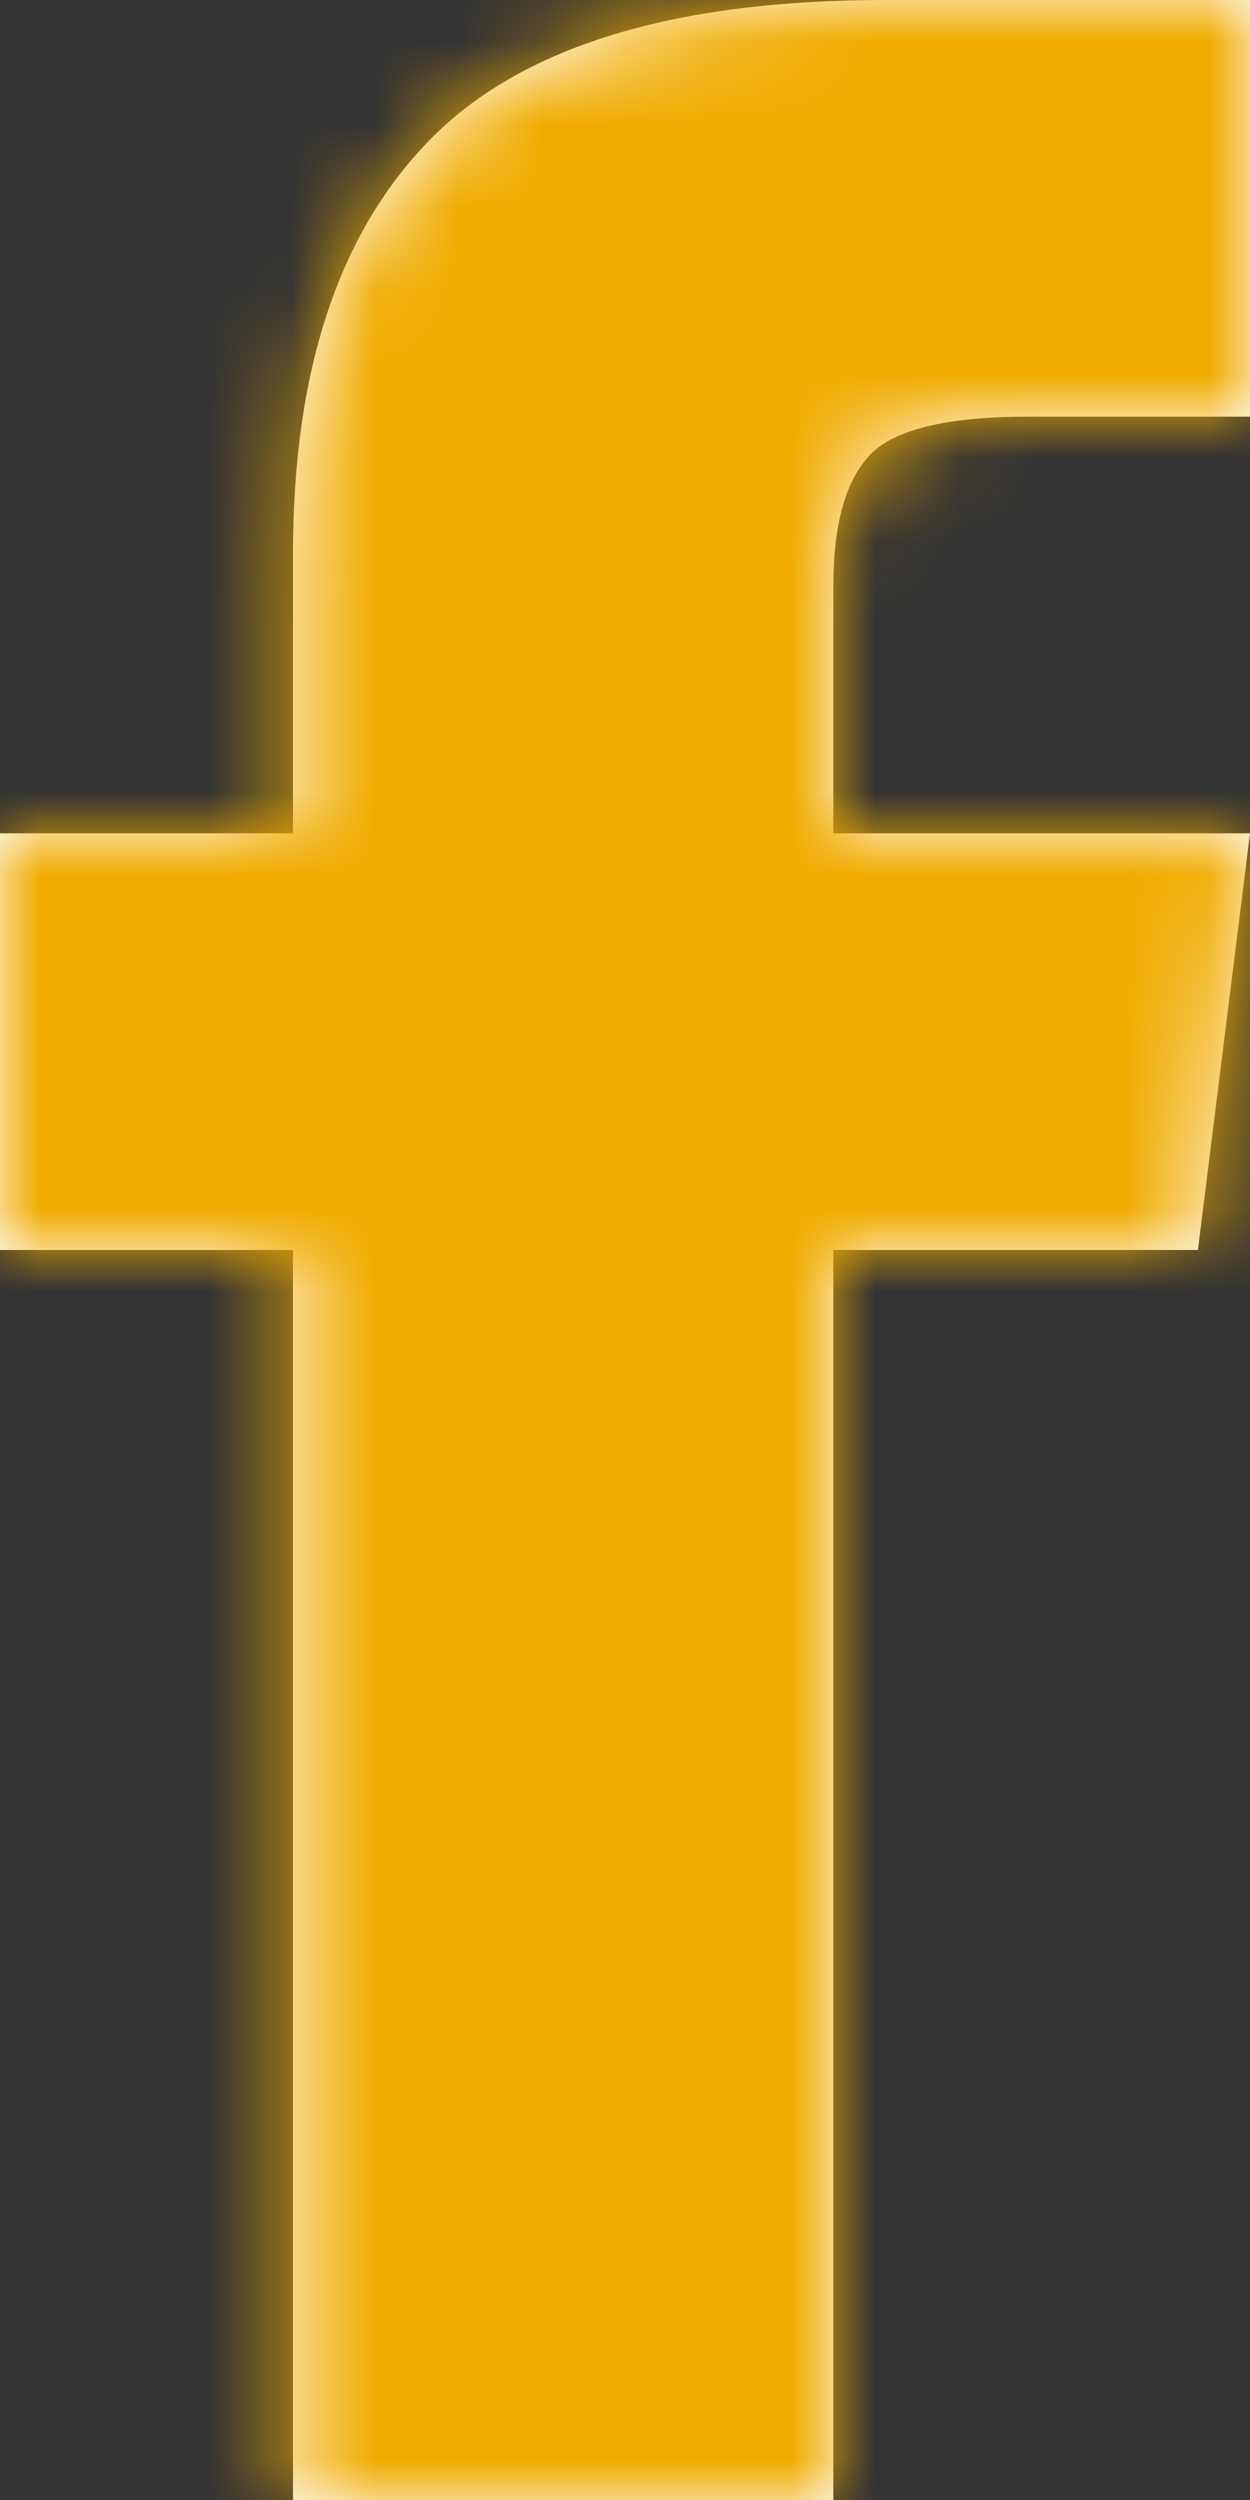
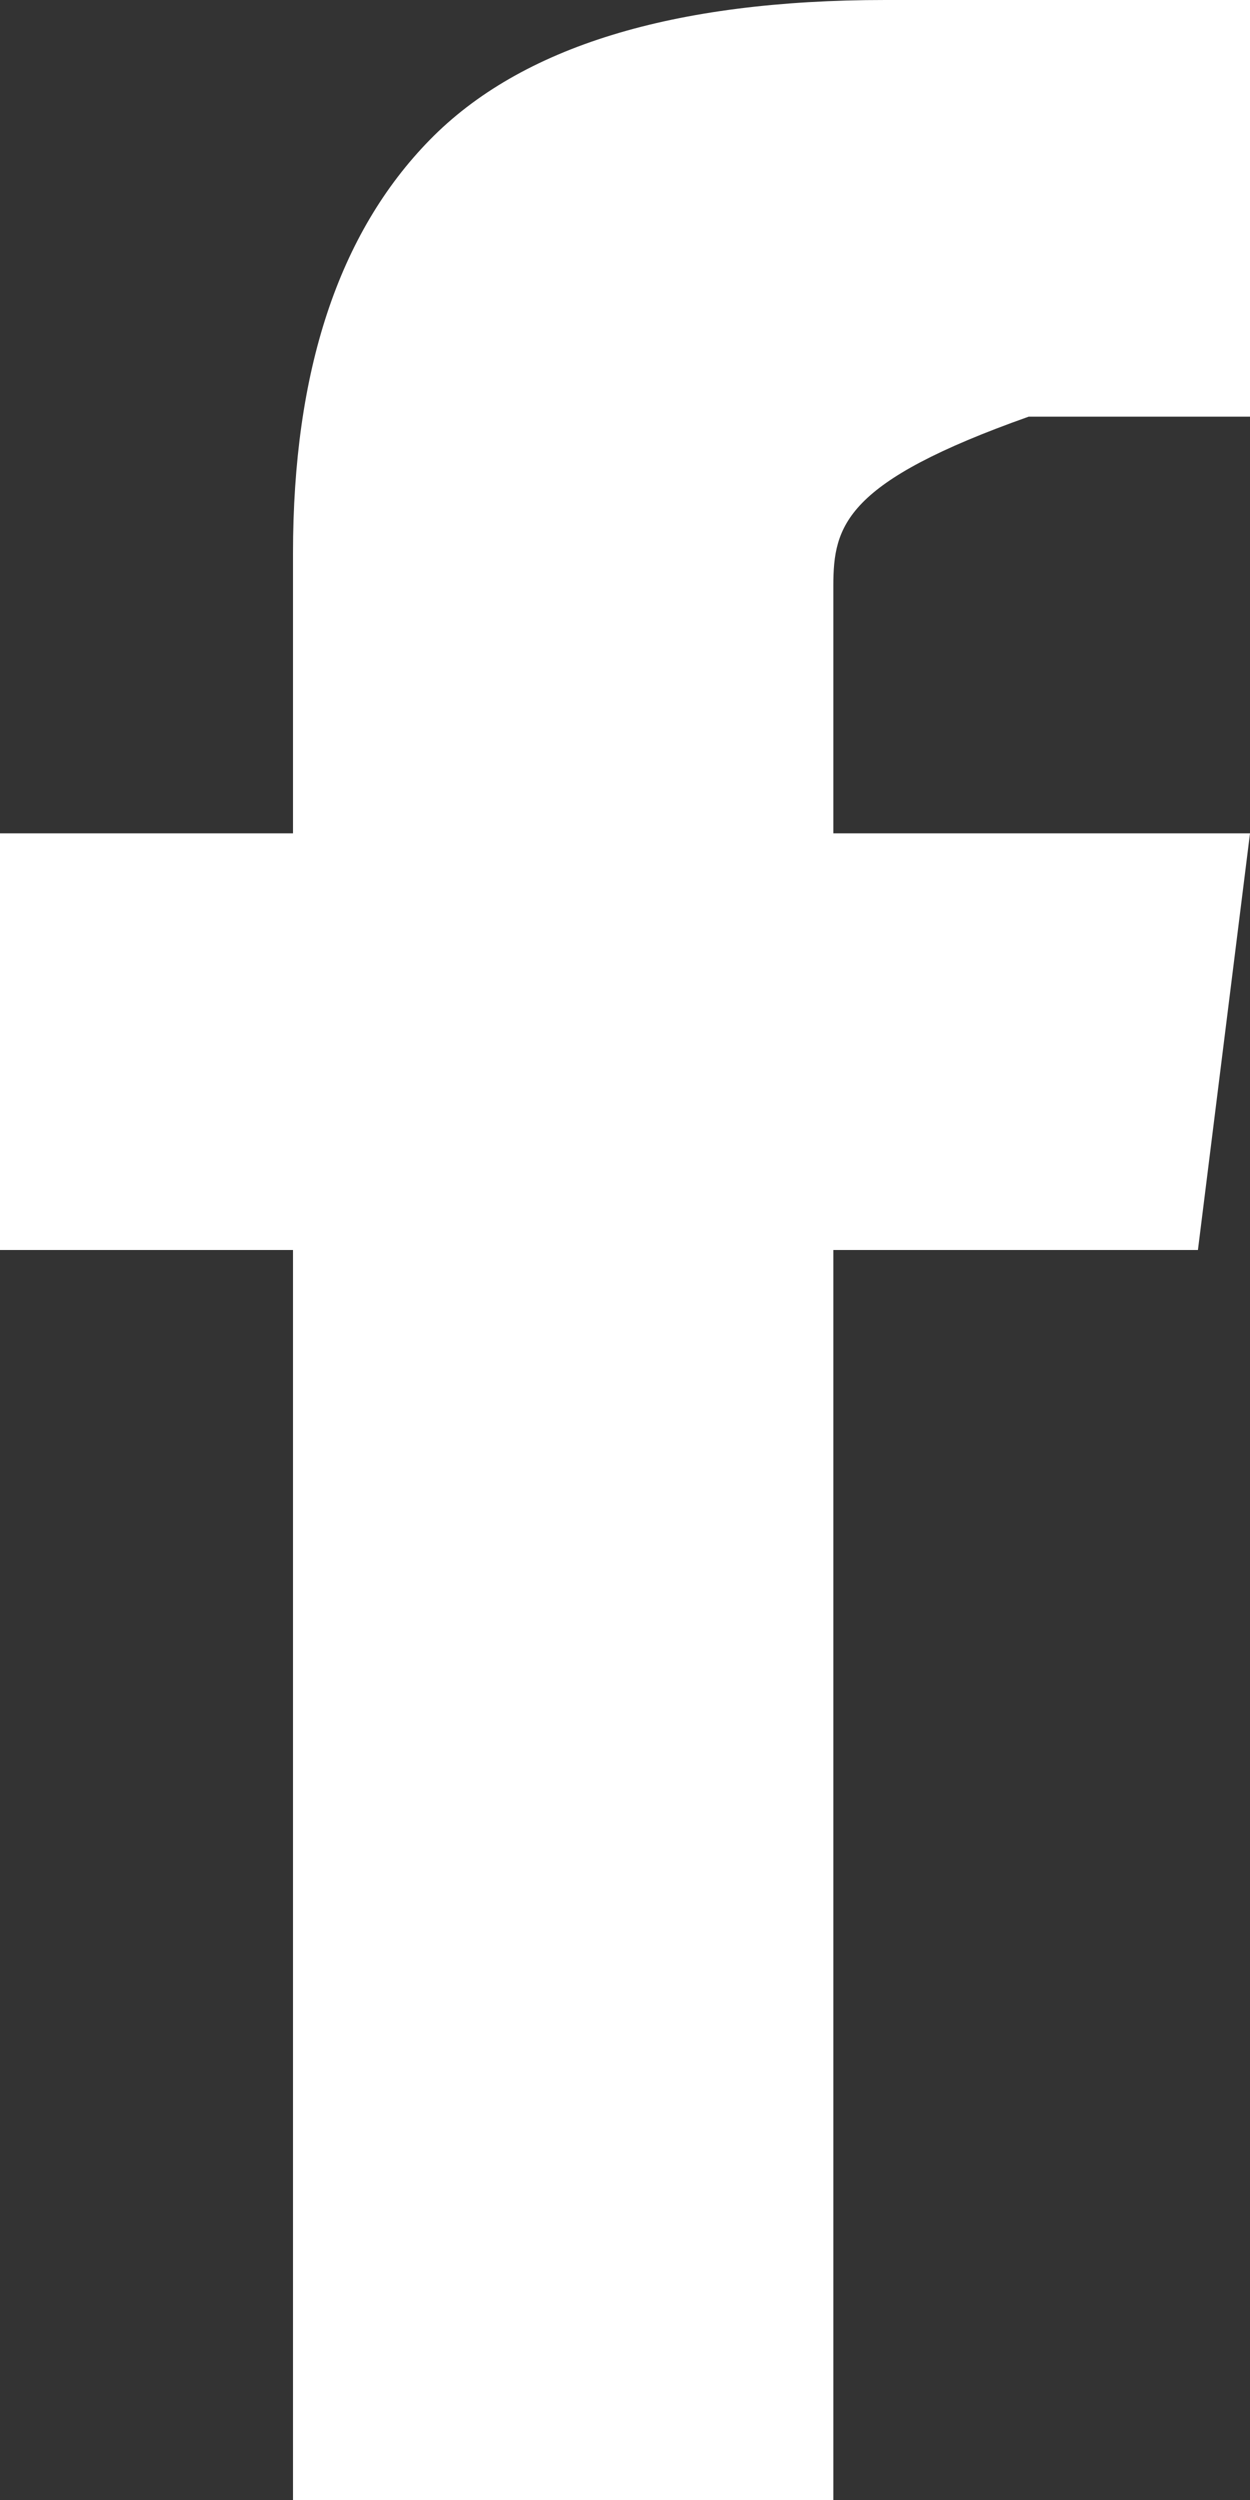
<svg xmlns="http://www.w3.org/2000/svg" xmlns:xlink="http://www.w3.org/1999/xlink" width="15px" height="30px" viewBox="0 0 15 30" version="1.1">
  <rect x="0" y="0" width="15" height="30" fill="#333333" stroke="none" />
  <title>icons/fb_g</title>
  <desc>Created with Sketch.</desc>
  <defs>
-     <path d="M10,15 L15,15 L14.375,20 L10,20 L10,35 L3.516,35 L3.516,20 L0,20 L0,15 L3.516,15 L3.516,11.641 C3.516,9.453 4.062,7.799 5.156,6.68 C6.25,5.56 8.073,5 10.625,5 L15,5 L15,10 L12.344,10 C11.354,10 10.716,10.156 10.43,10.469 C10.143,10.781 10,11.302 10,12.031 L10,15 Z" id="path-1" />
+     <path d="M10,15 L15,15 L14.375,20 L10,20 L10,35 L3.516,35 L3.516,20 L0,20 L0,15 L3.516,15 L3.516,11.641 C3.516,9.453 4.062,7.799 5.156,6.68 C6.25,5.56 8.073,5 10.625,5 L15,5 L15,10 L12.344,10 C10.143,10.781 10,11.302 10,12.031 L10,15 Z" id="path-1" />
  </defs>
  <g id="Symbols-Overview" stroke="none" stroke-width="1" fill="none" fill-rule="evenodd">
    <g id="Export" transform="translate(-66, -156)">
      <g id="icons/fb" transform="translate(66, 151)">
        <mask id="mask-2" fill="white">
          <use xlink:href="#path-1" />
        </mask>
        <use id="Mask" fill="#FFFFFF" fill-rule="evenodd" xlink:href="#path-1" />
        <g id="Color/Orange" mask="url(#mask-2)" fill="#F0AB00" fill-rule="evenodd">
-           <rect id="Orange" x="0" y="0" width="16" height="40" />
-         </g>
+           </g>
      </g>
    </g>
  </g>
</svg>